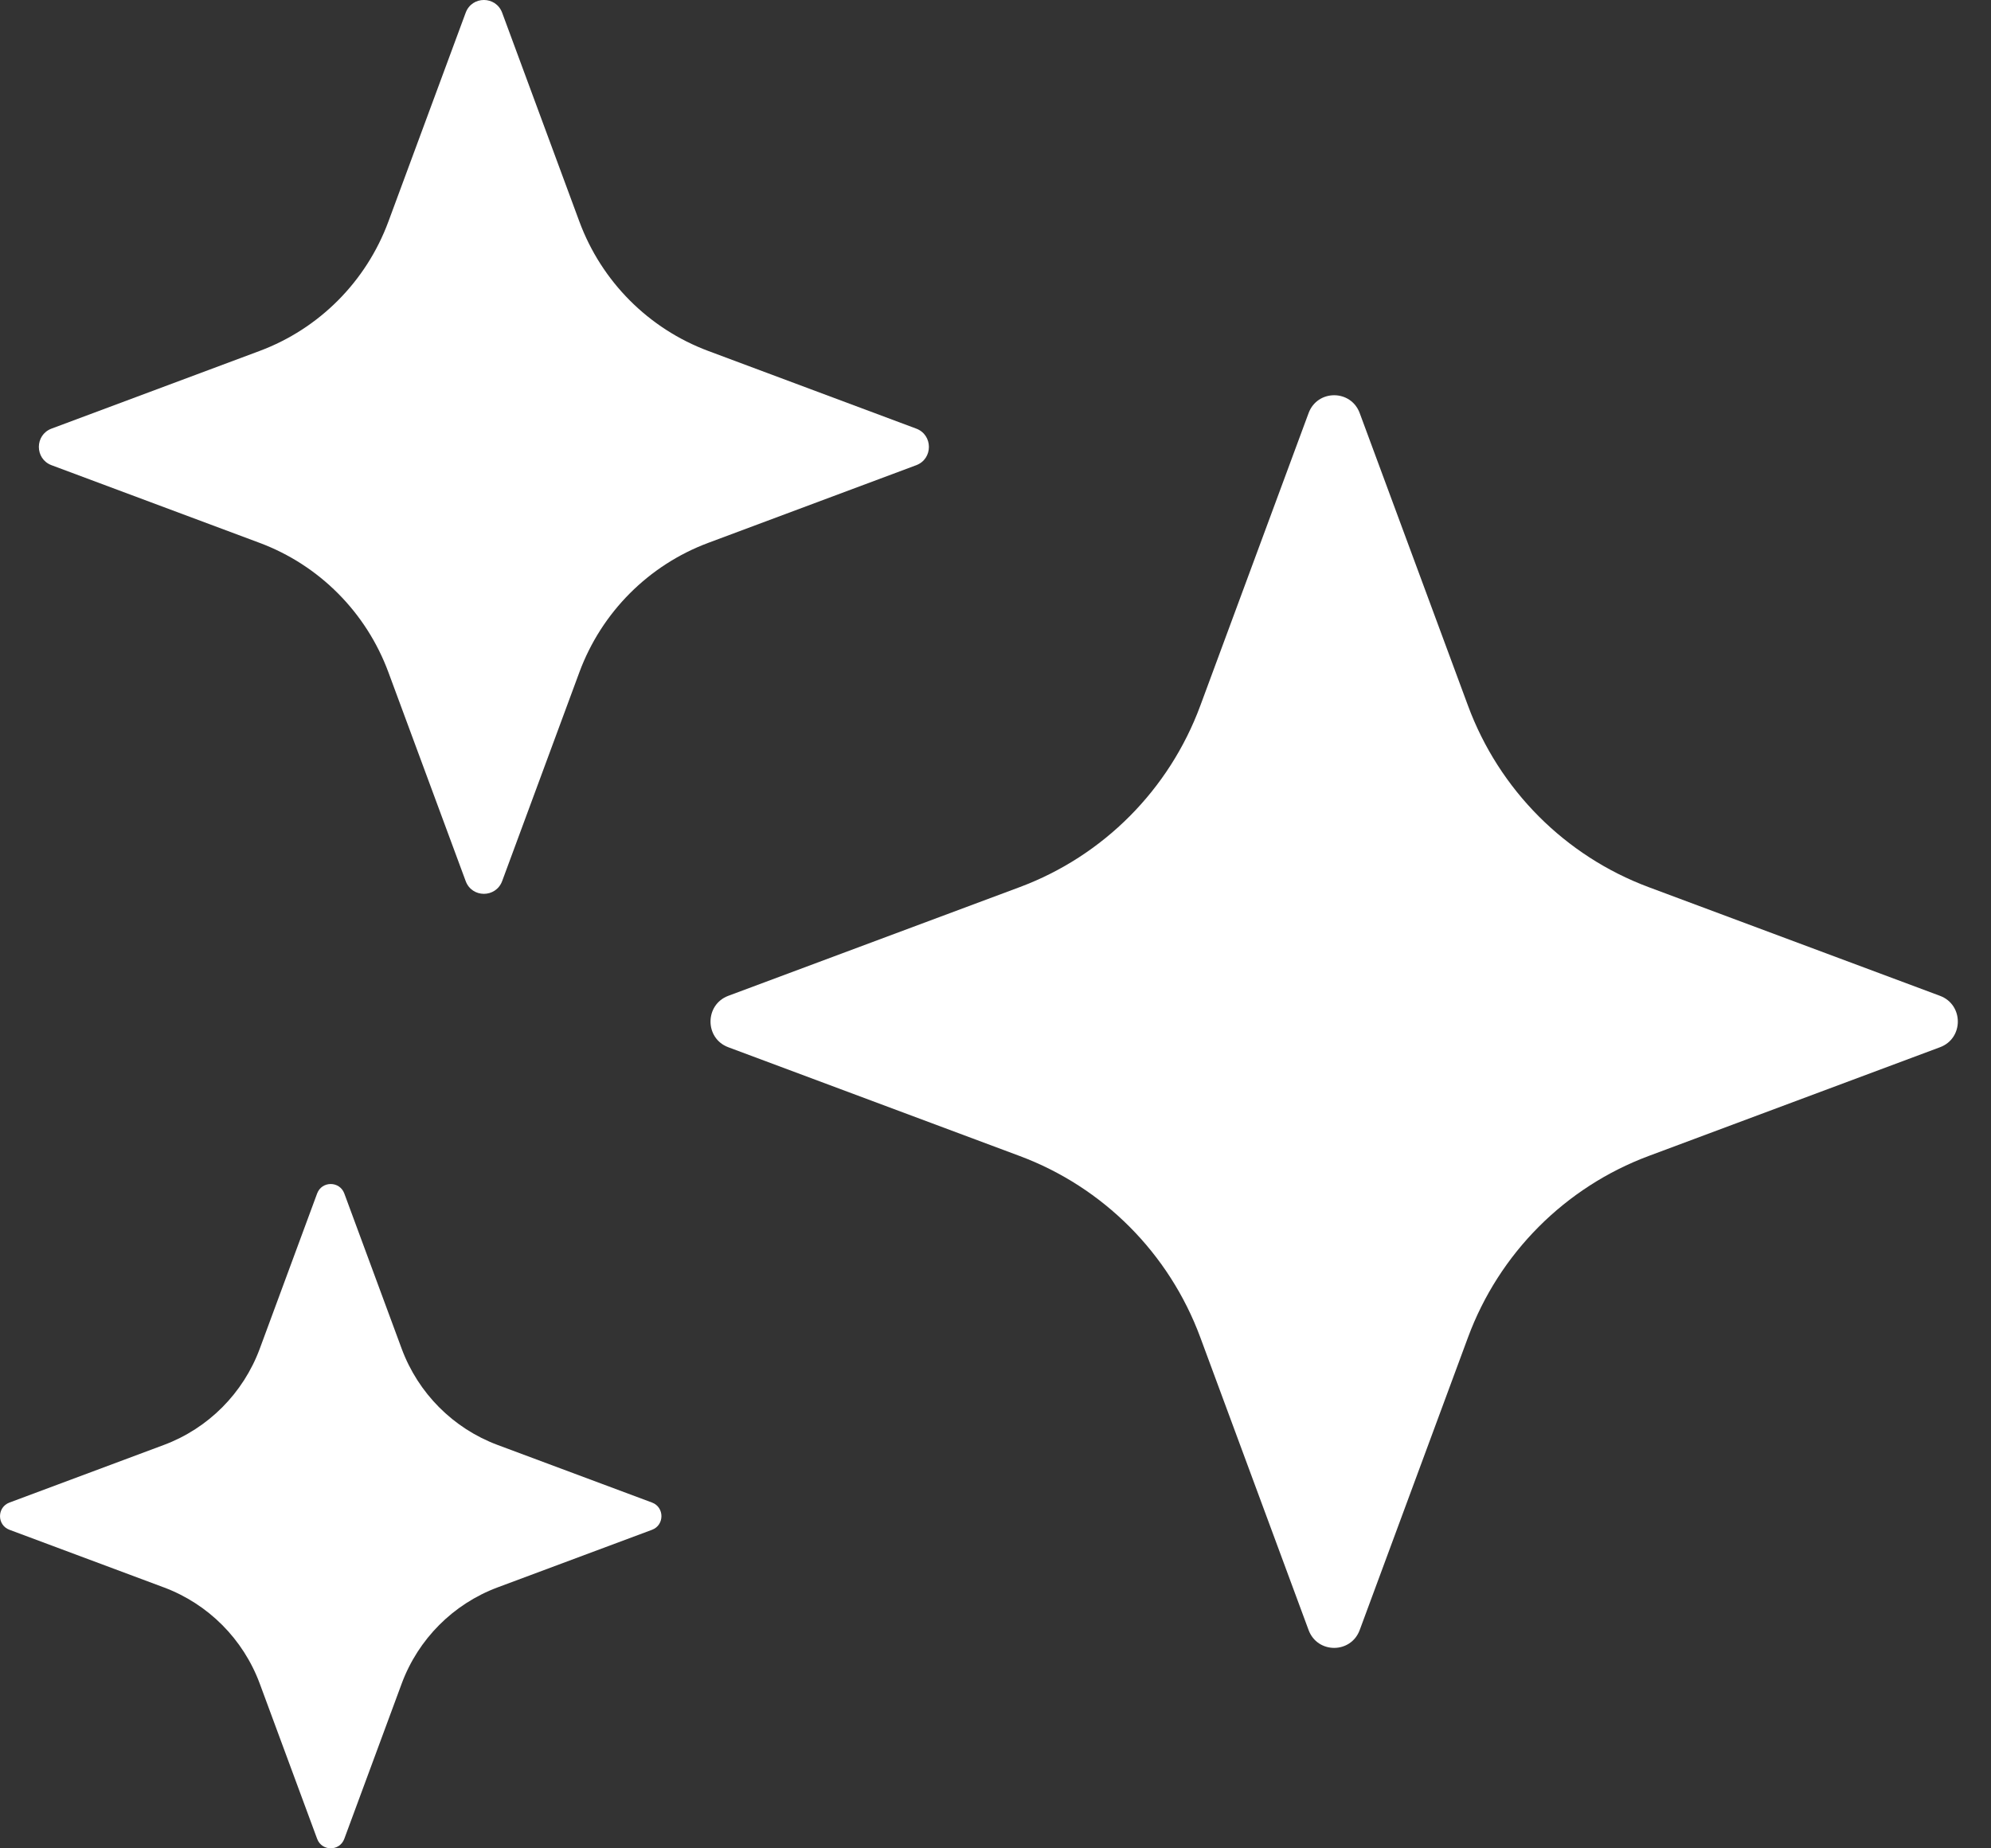
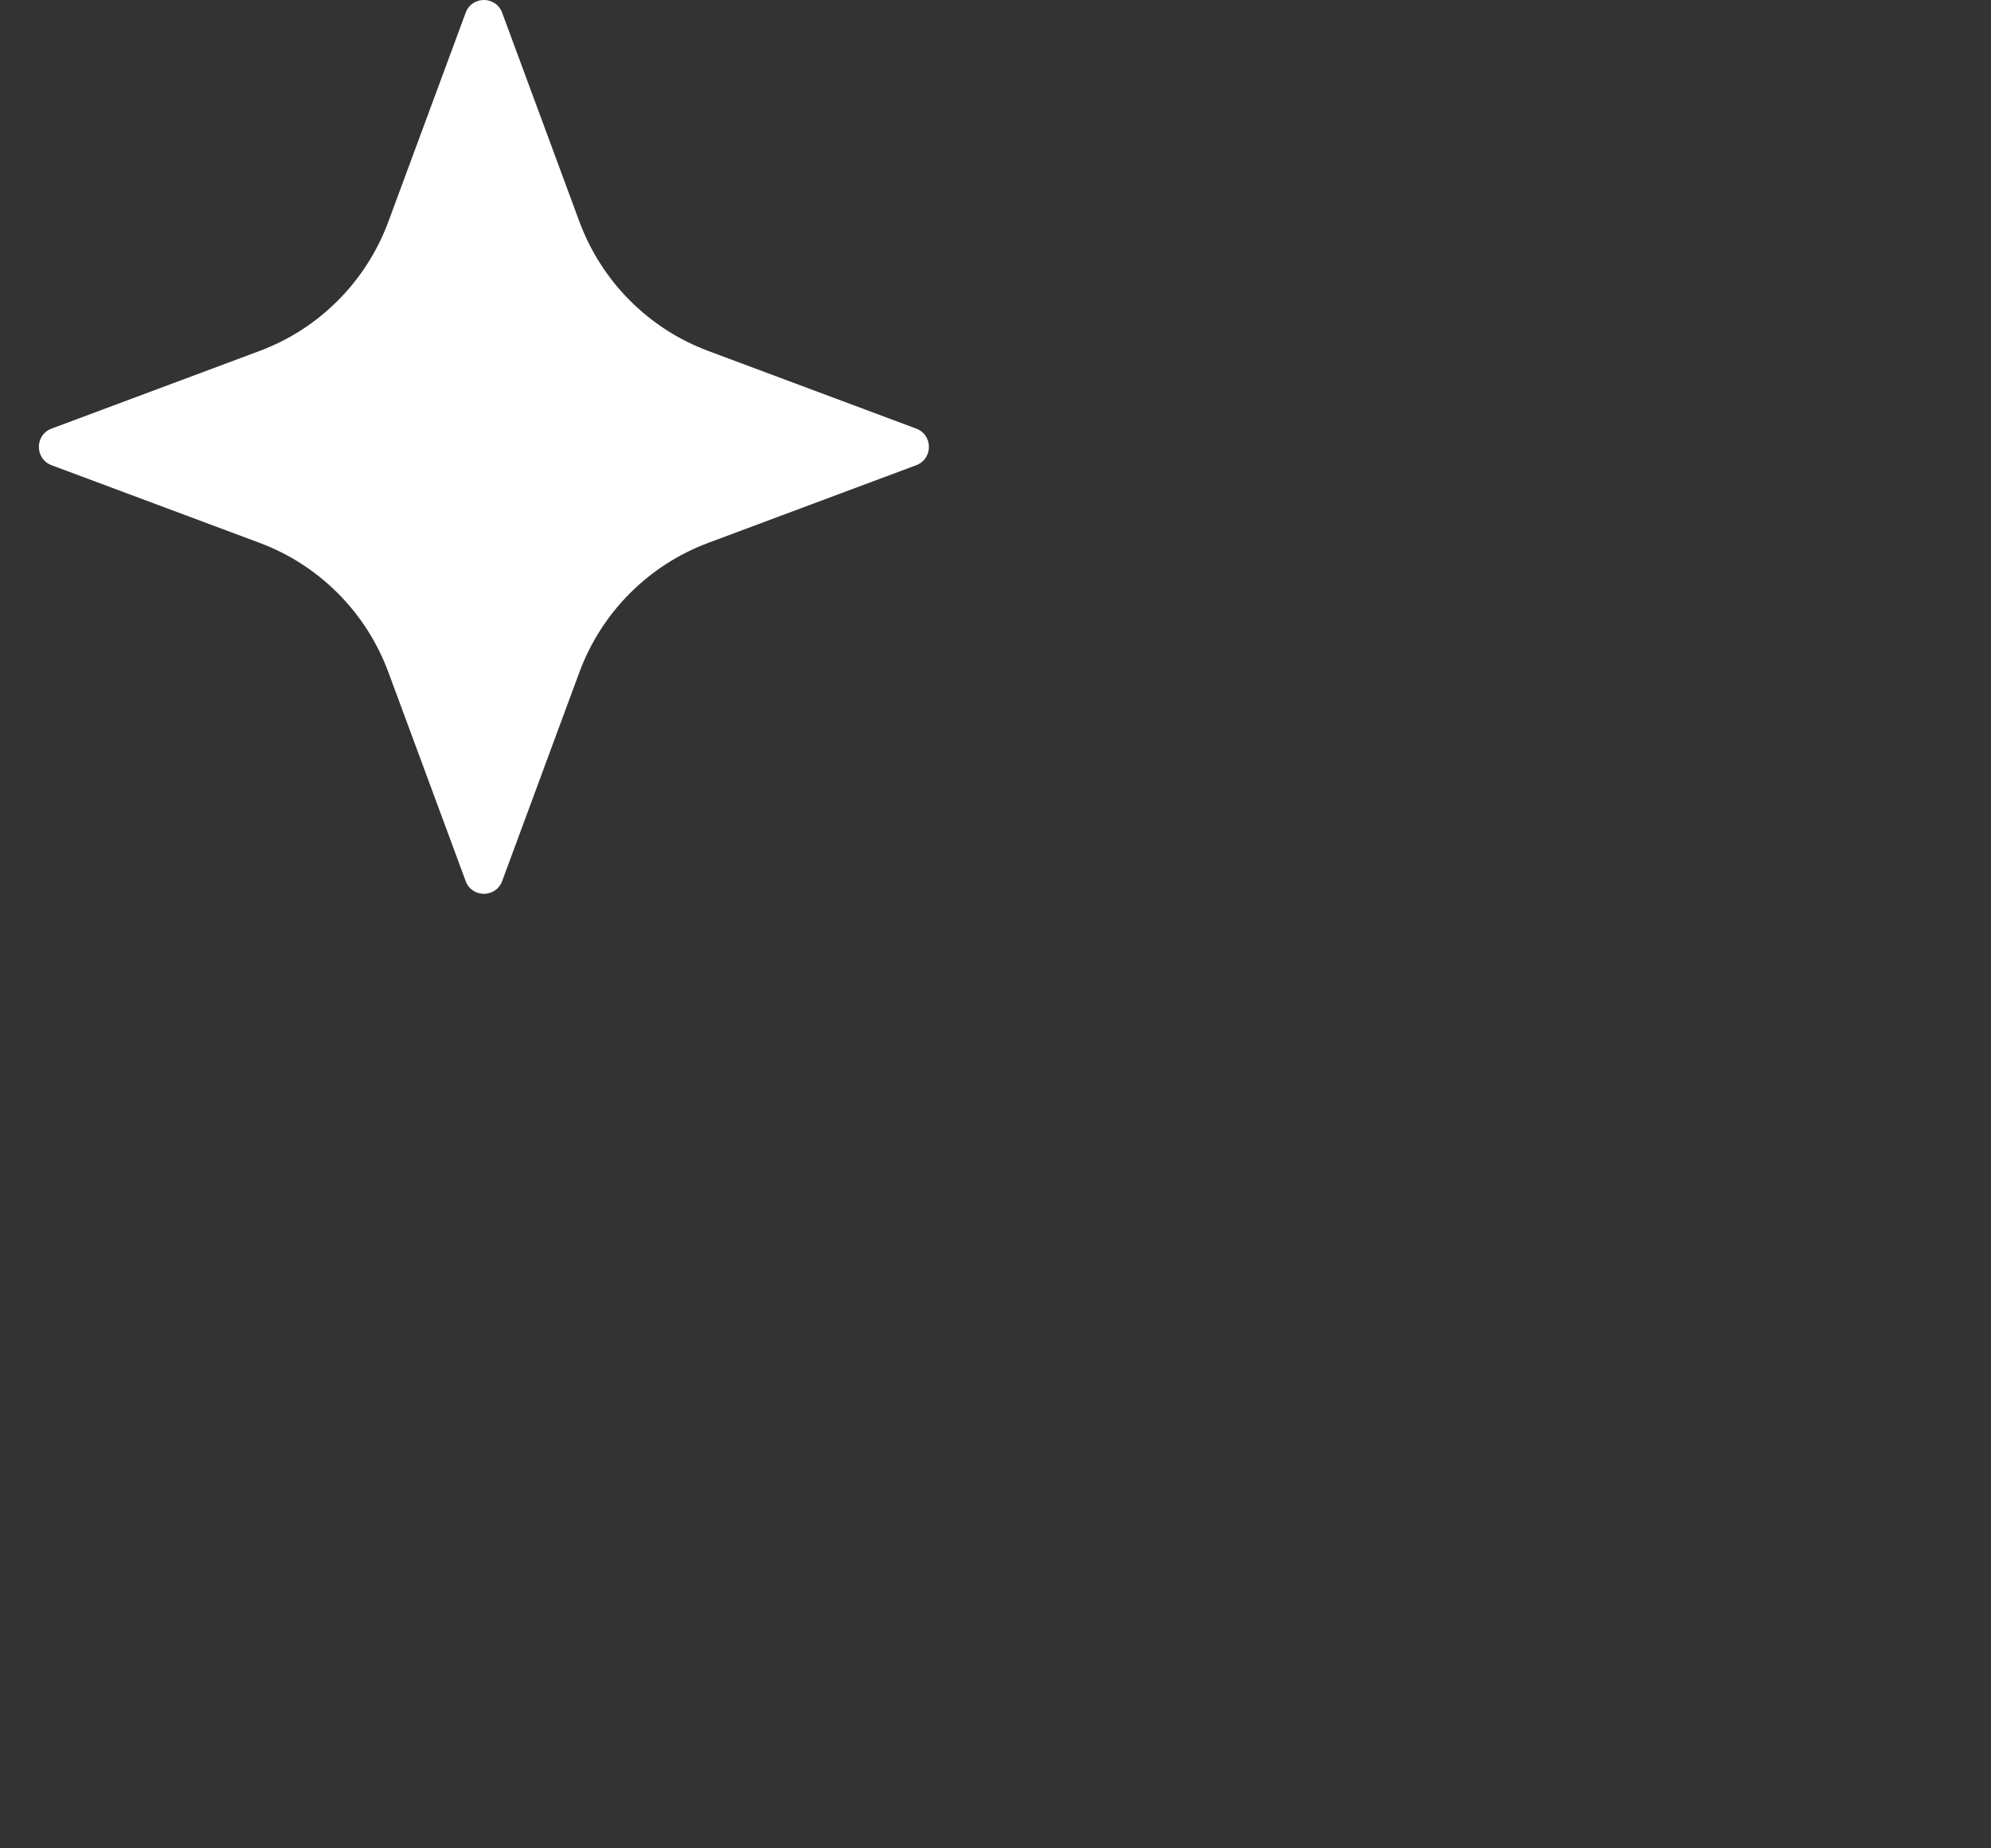
<svg xmlns="http://www.w3.org/2000/svg" width="28" height="26" viewBox="0 0 28 26" fill="none">
  <rect x="0" y="0" width="28" height="26" fill="#333333" stroke="none" />
-   <path d="M19.122 5.811L20.645 9.927C21.082 11.108 22.009 12.04 23.185 12.479L27.283 14.008C27.617 14.133 27.617 14.607 27.283 14.731L23.185 16.261C22.01 16.7 21.082 17.631 20.645 18.812L19.122 22.929C18.998 23.264 18.527 23.264 18.403 22.929L16.88 18.812C16.443 17.631 15.516 16.7 14.34 16.261L10.242 14.731C9.909 14.607 9.909 14.133 10.242 14.008L14.34 12.479C15.516 12.04 16.443 11.109 16.88 9.927L18.403 5.811C18.527 5.476 18.998 5.476 19.122 5.811Z" fill="white" />
  <path d="M7.062 0.179L8.148 3.117C8.46 3.96 9.122 4.624 9.961 4.937L12.885 6.029C13.123 6.118 13.123 6.455 12.885 6.544L9.961 7.636C9.122 7.949 8.46 8.613 8.148 9.456L7.062 12.394C6.973 12.633 6.637 12.633 6.549 12.394L5.462 9.456C5.15 8.613 4.489 7.949 3.65 7.636L0.725 6.544C0.487 6.455 0.487 6.118 0.725 6.029L3.65 4.937C4.489 4.624 5.15 3.96 5.462 3.117L6.549 0.179C6.637 -0.06 6.973 -0.06 7.062 0.179Z" fill="white" />
-   <path d="M4.842 16.788L5.649 18.972C5.881 19.598 6.373 20.092 6.996 20.325L9.17 21.136C9.346 21.202 9.346 21.453 9.17 21.519L6.996 22.33C6.373 22.563 5.881 23.057 5.649 23.683L4.842 25.866C4.776 26.044 4.526 26.044 4.46 25.866L3.653 23.683C3.421 23.057 2.929 22.563 2.306 22.33L0.133 21.519C-0.044 21.453 -0.044 21.202 0.133 21.136L2.306 20.325C2.929 20.092 3.421 19.598 3.653 18.972L4.46 16.788C4.526 16.611 4.776 16.611 4.842 16.788Z" fill="white" />
</svg>